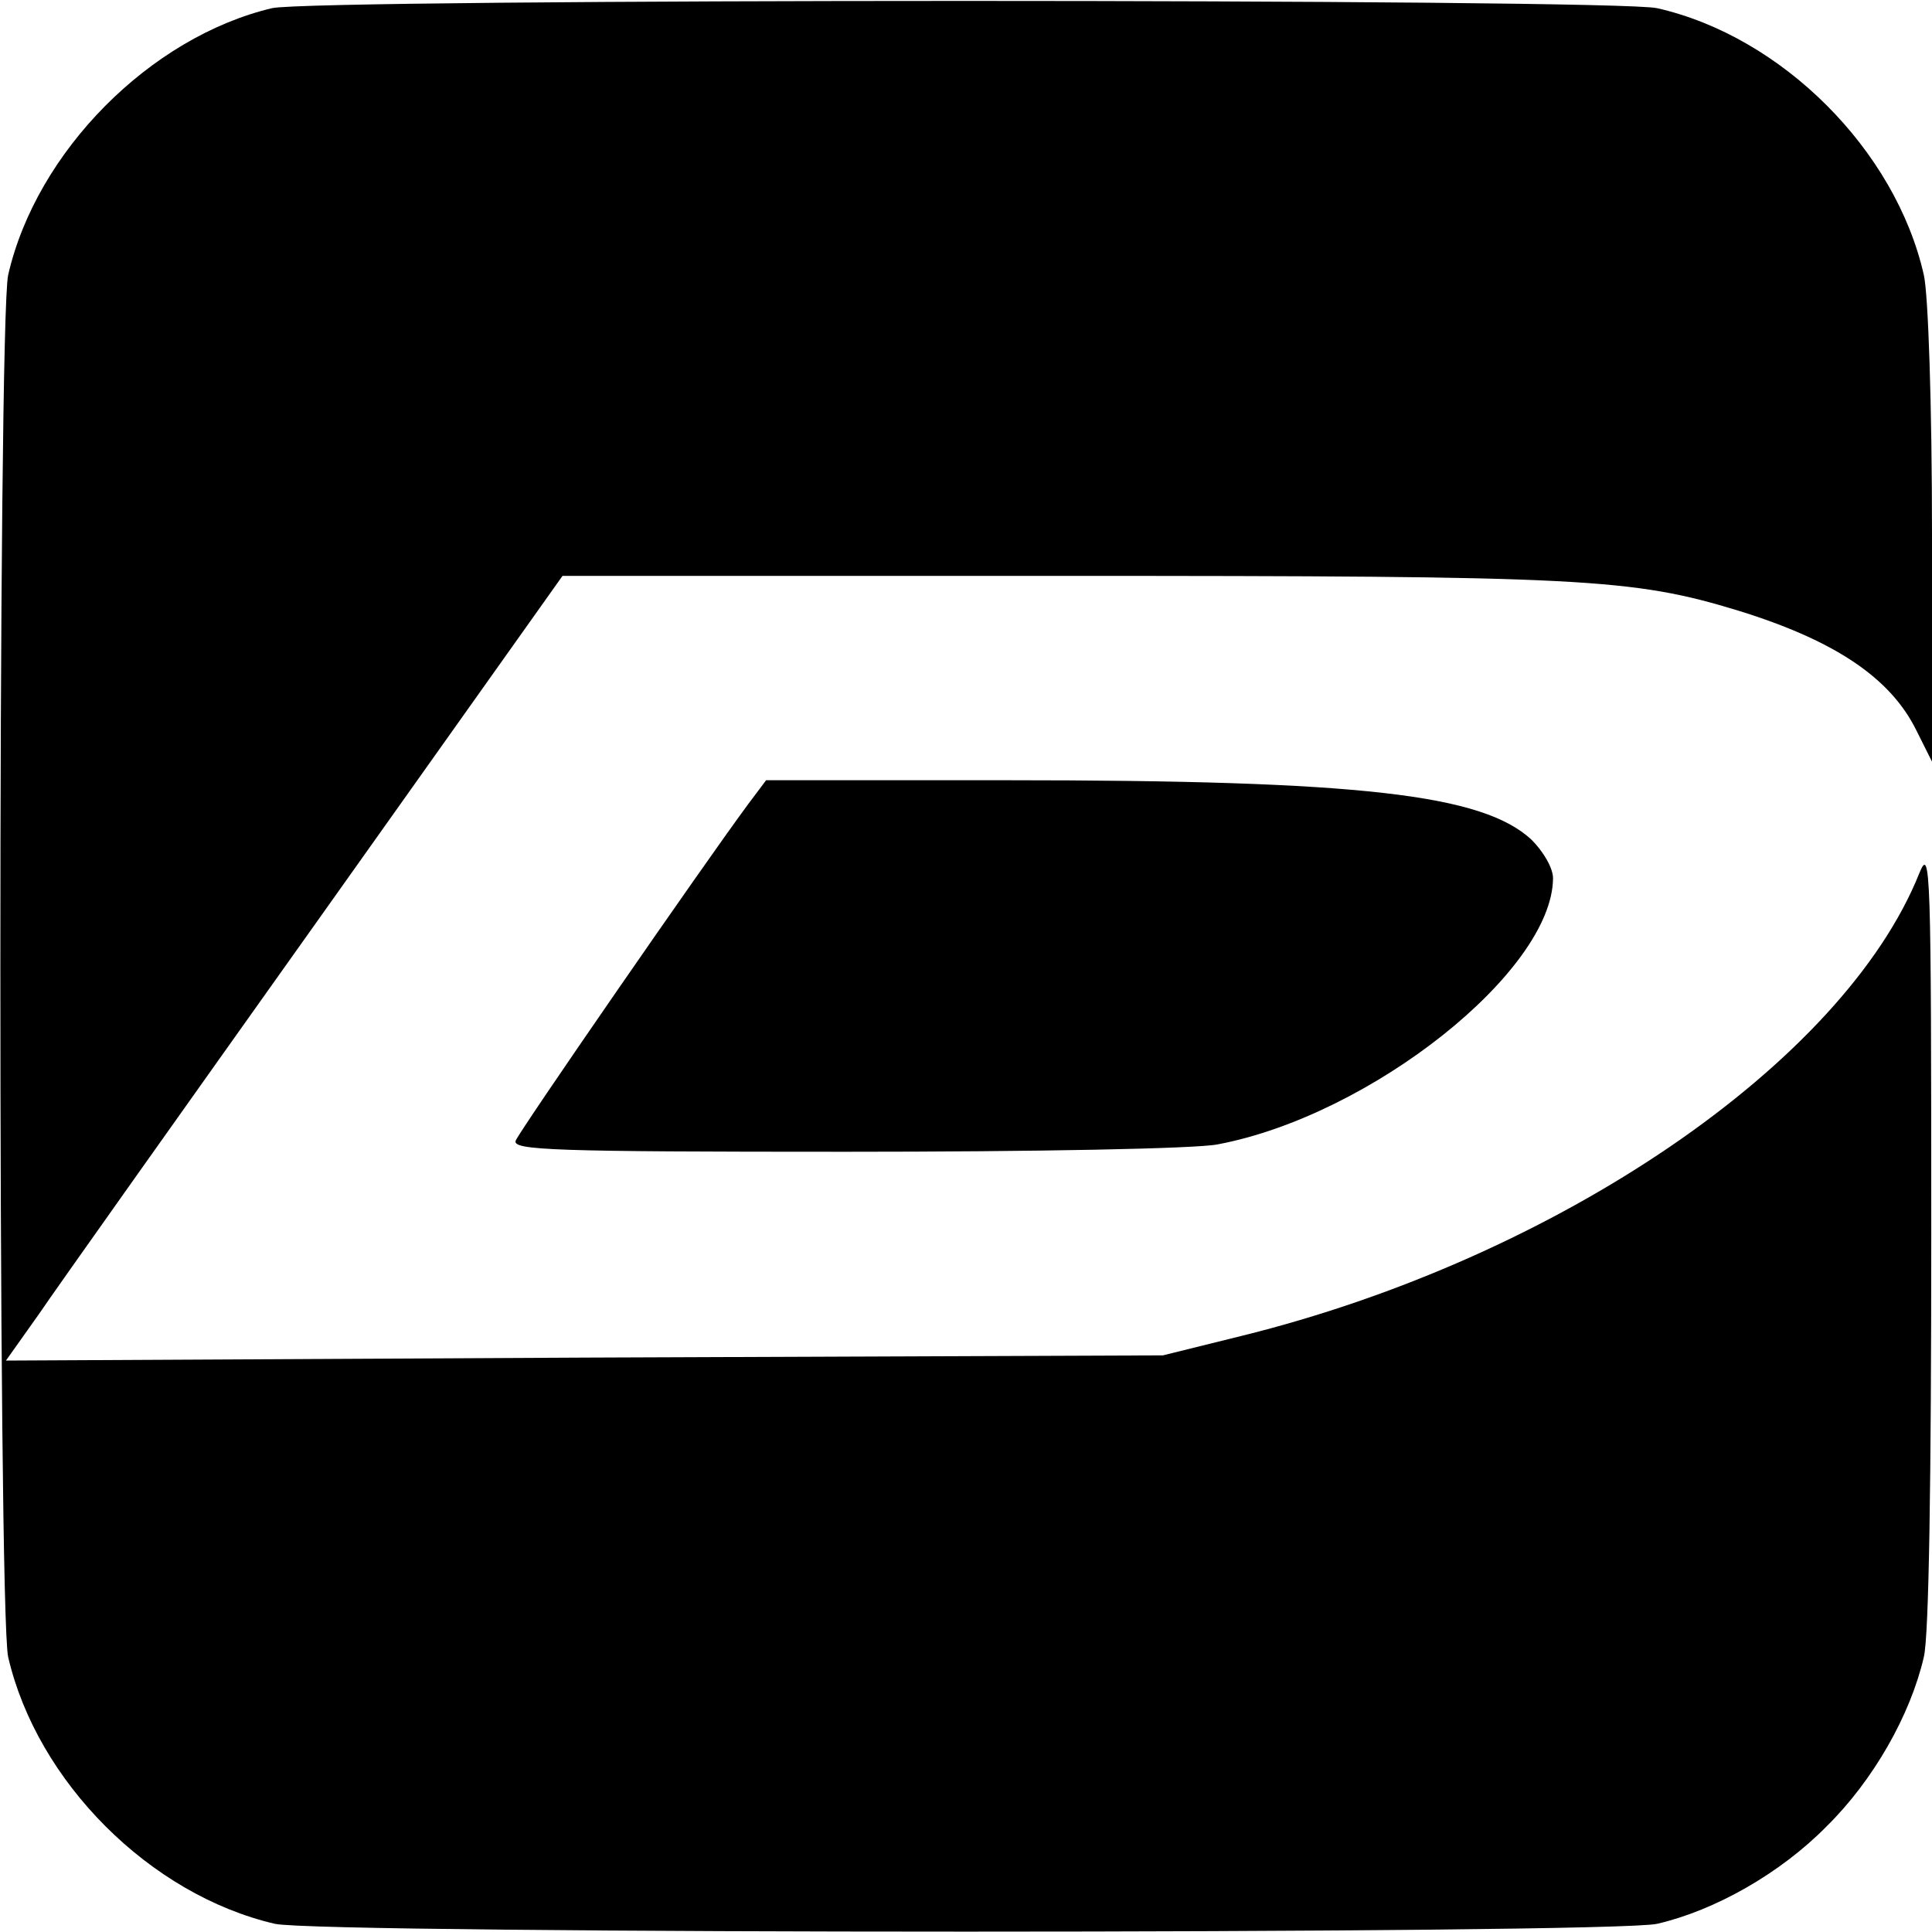
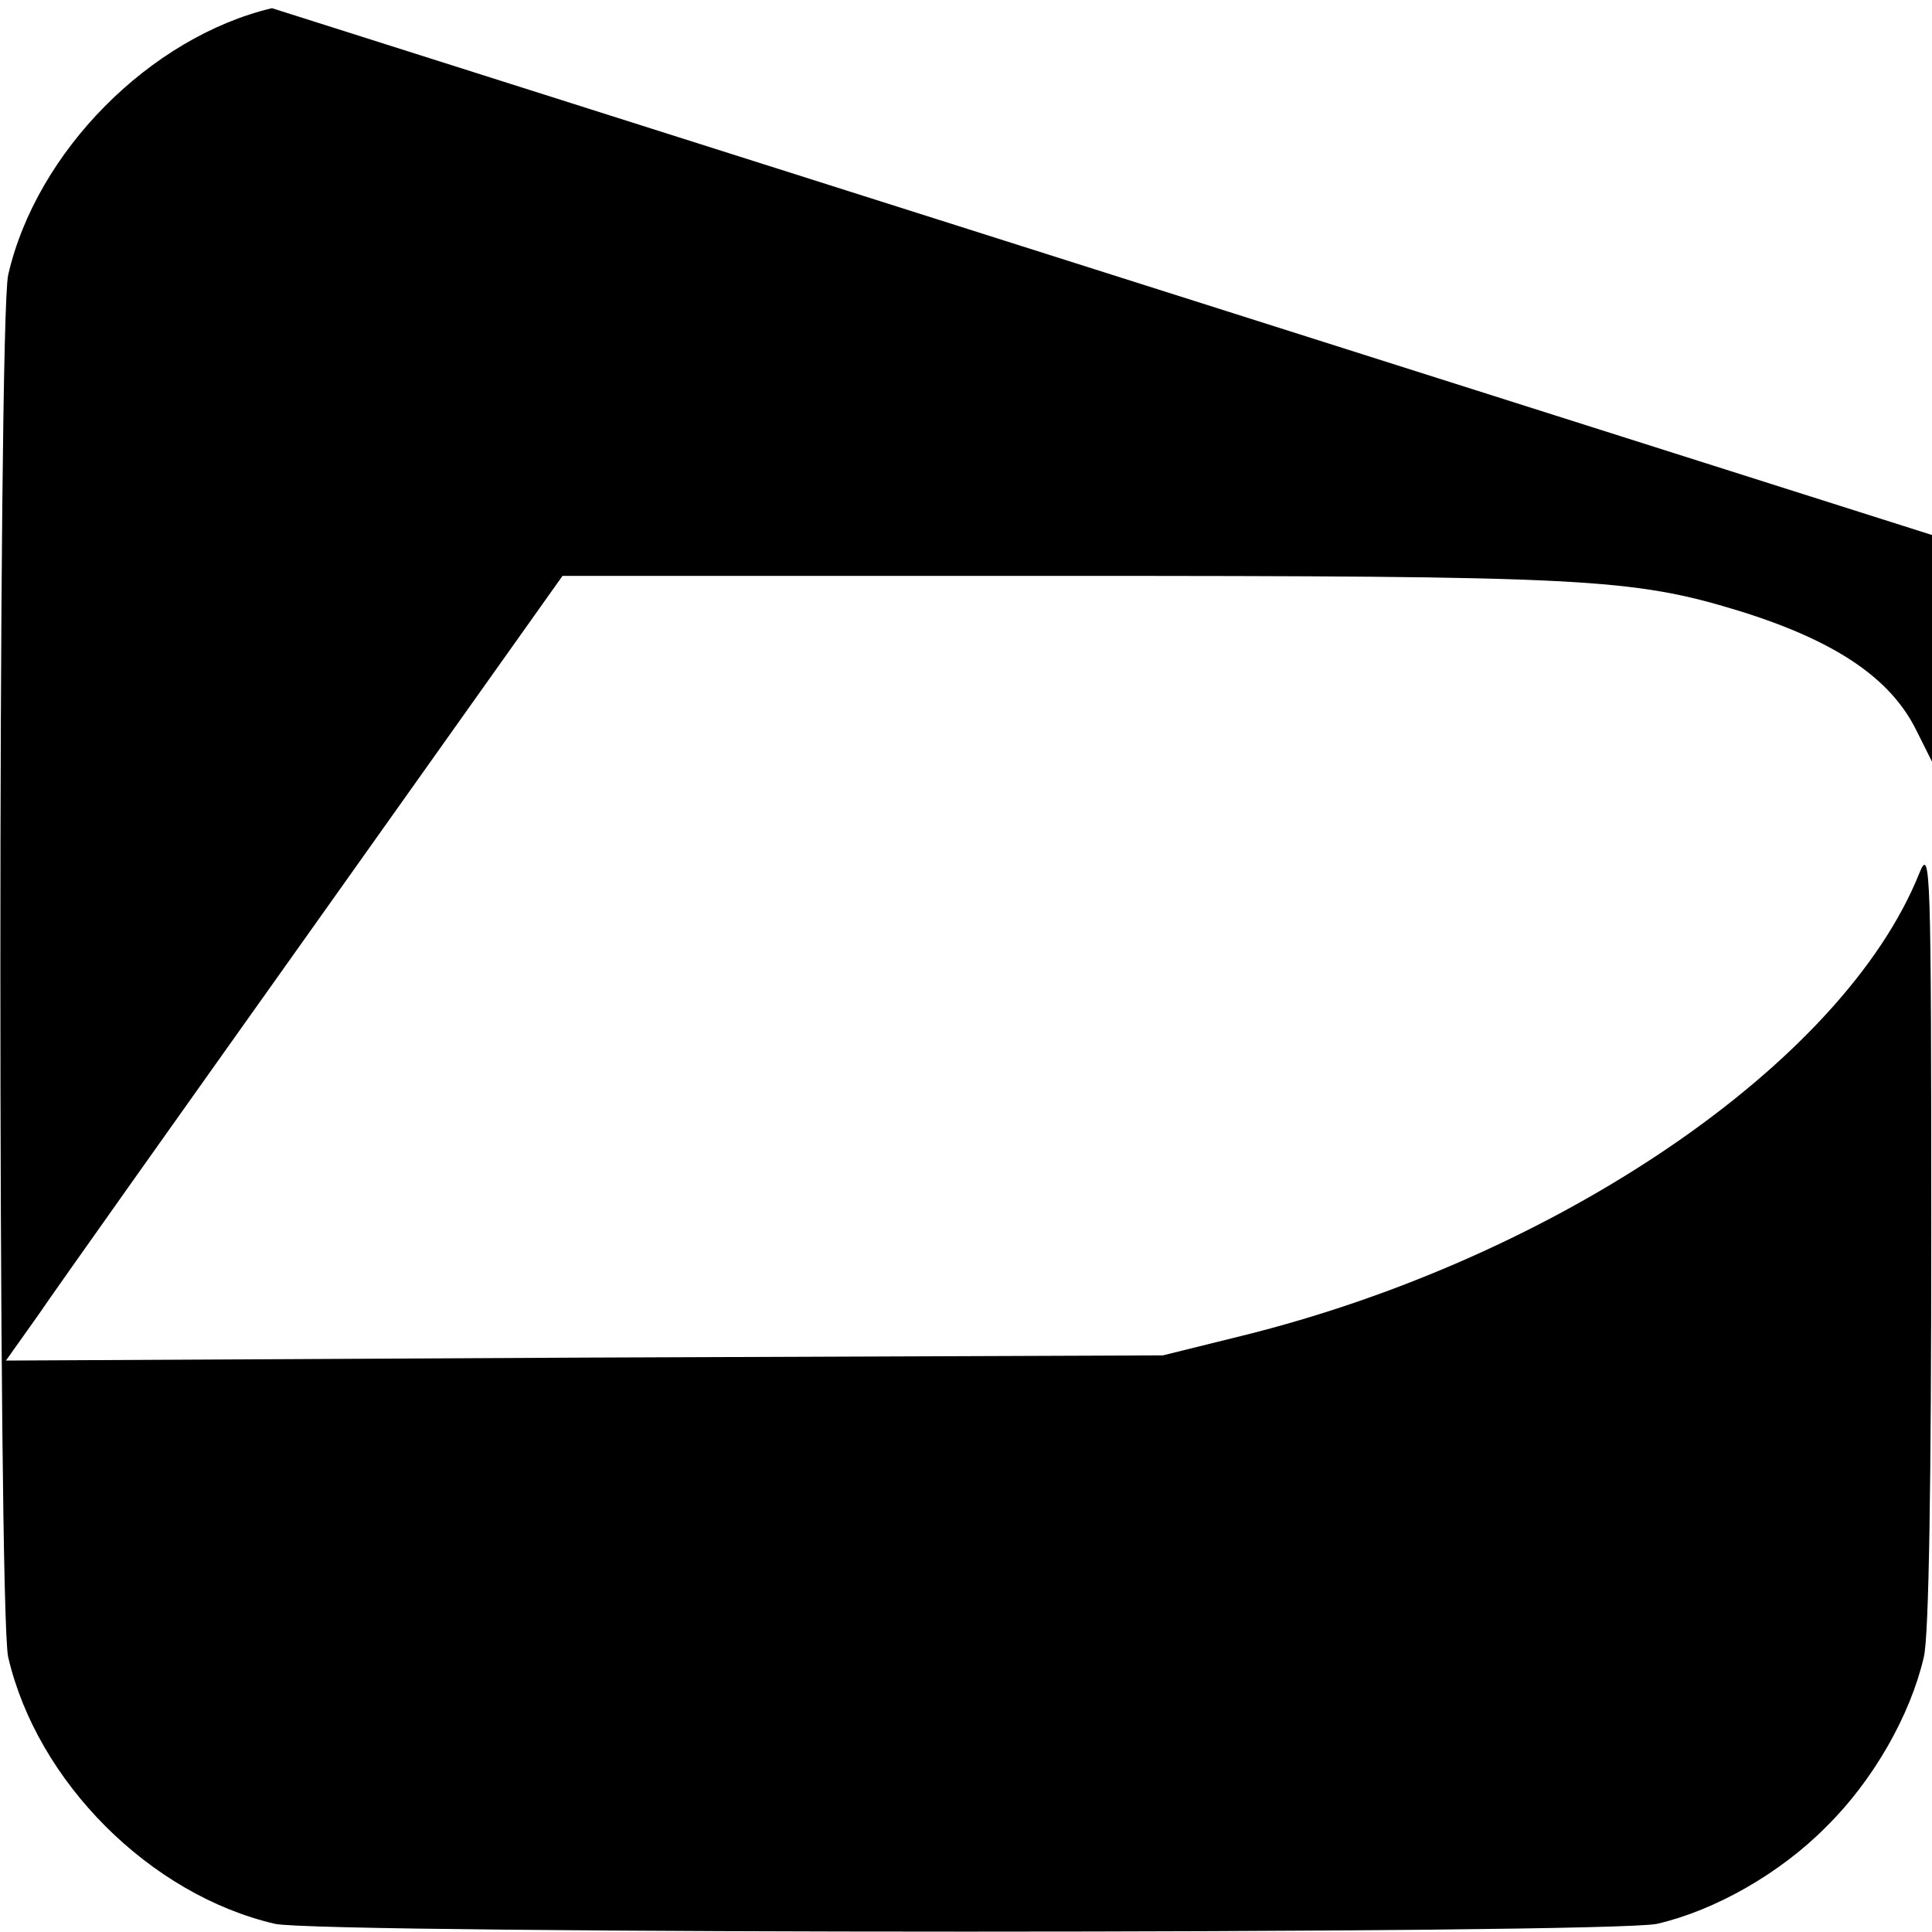
<svg xmlns="http://www.w3.org/2000/svg" version="1.0" width="260pt" height="260pt" viewBox="0 0 260 260" preserveAspectRatio="xMidYMid meet">
  <g transform="translate(0,260) scale(0.1,-0.1)" fill="#000000" stroke="none">
-     <path d="M366 2589 c-164 -39 -317 -193 -355 -359 -14 -62 -14 -1798 0 -1860 39 -168 191 -320 359 -359 62 -14 1798 -14 1860 0 78 18 166 68 228 131 63 62 113 150 131 228 7 28 10 242 10 570 0 492 -1 522 -16 485 -102 -255 -487 -518 -913 -623 l-105 -26 -778 -3 -779 -4 44 62 c23 34 192 272 374 528 l331 466 669 0 c705 0 770 -3 914 -47 129 -40 204 -90 239 -161 l21 -42 0 305 c0 174 -5 324 -11 350 -38 168 -191 321 -359 359 -57 13 -1808 13 -1864 0z" />
-     <path d="M1007 1518 c-60 -81 -308 -440 -313 -453 -5 -13 51 -15 444 -15 253 0 472 4 501 10 206 39 450 233 451 358 0 14 -13 36 -29 52 -66 61 -229 80 -708 80 l-322 0 -24 -32z" />
+     <path d="M366 2589 c-164 -39 -317 -193 -355 -359 -14 -62 -14 -1798 0 -1860 39 -168 191 -320 359 -359 62 -14 1798 -14 1860 0 78 18 166 68 228 131 63 62 113 150 131 228 7 28 10 242 10 570 0 492 -1 522 -16 485 -102 -255 -487 -518 -913 -623 l-105 -26 -778 -3 -779 -4 44 62 c23 34 192 272 374 528 l331 466 669 0 c705 0 770 -3 914 -47 129 -40 204 -90 239 -161 l21 -42 0 305 z" />
  </g>
</svg>